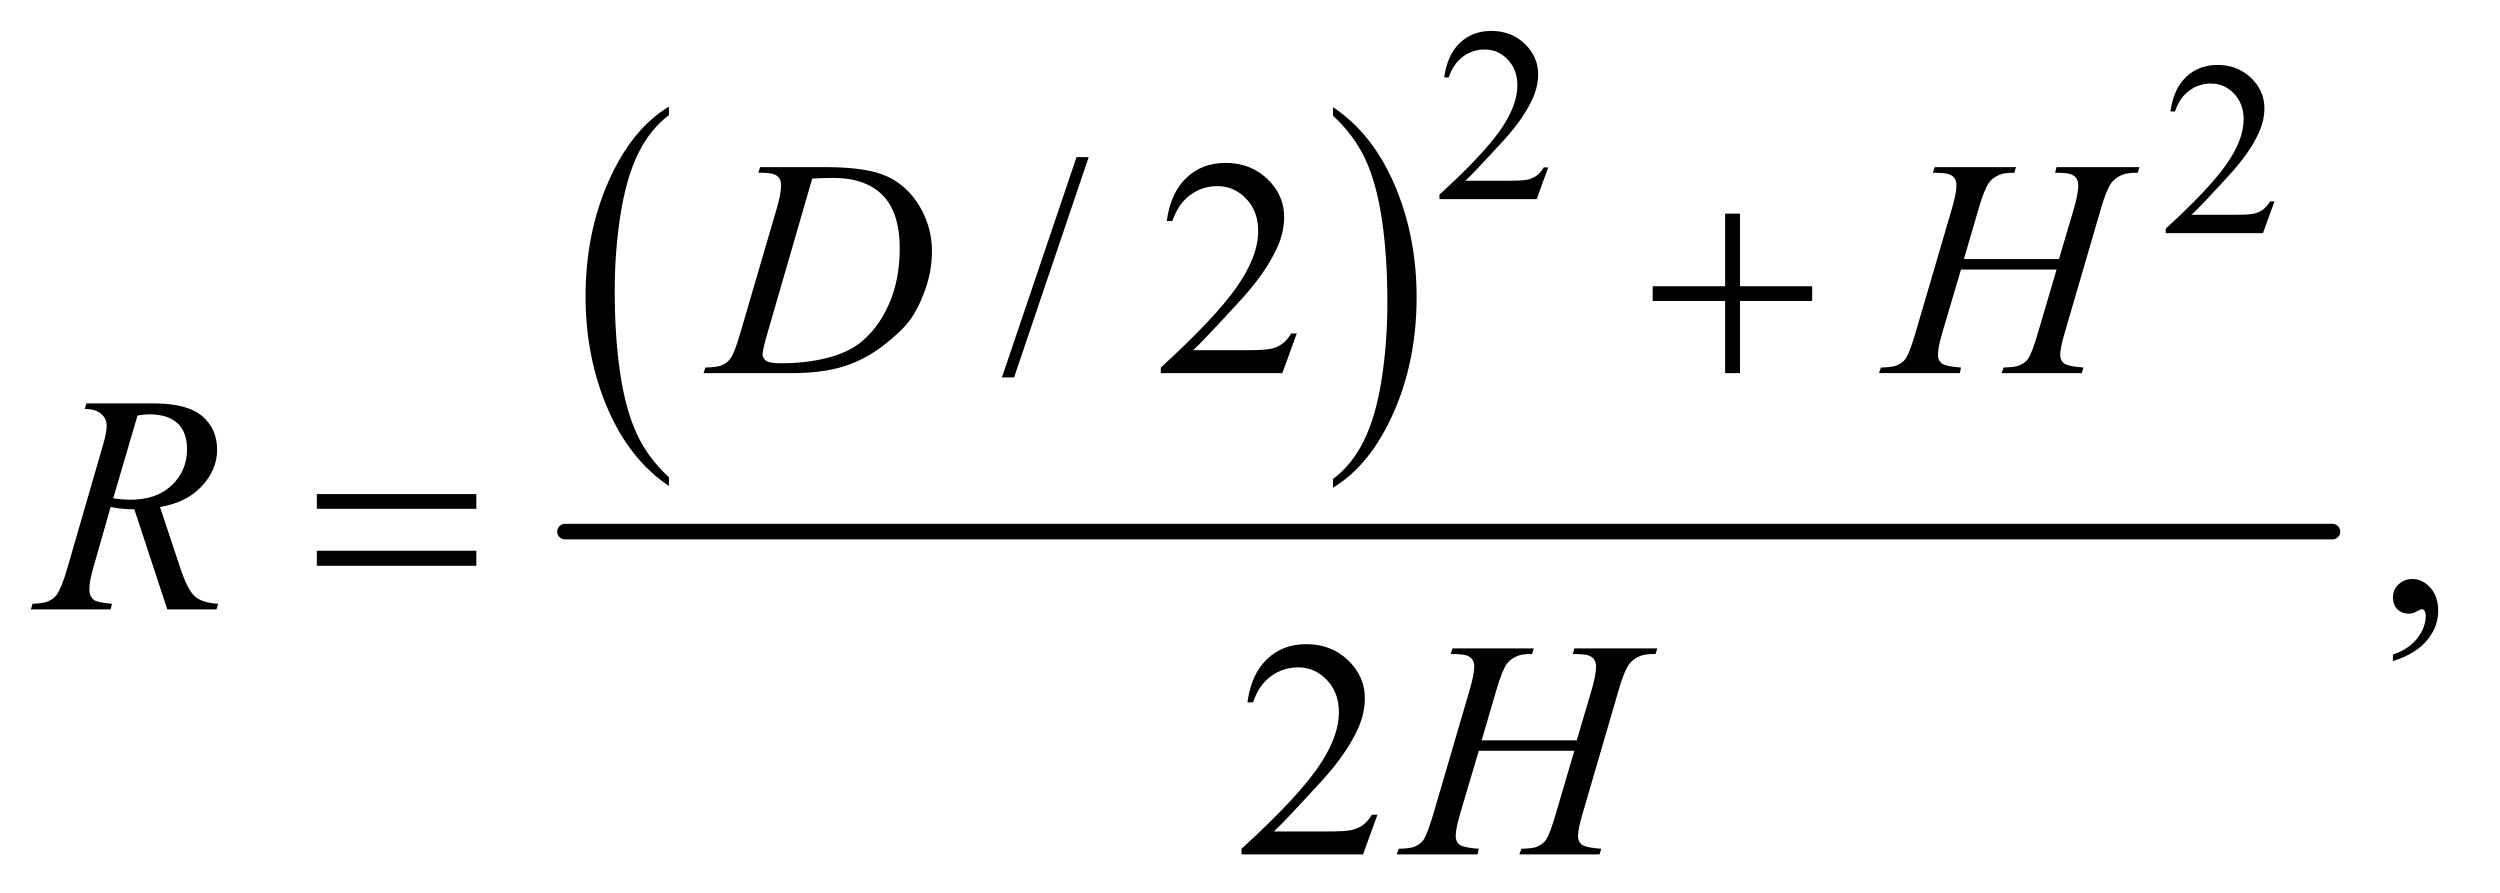
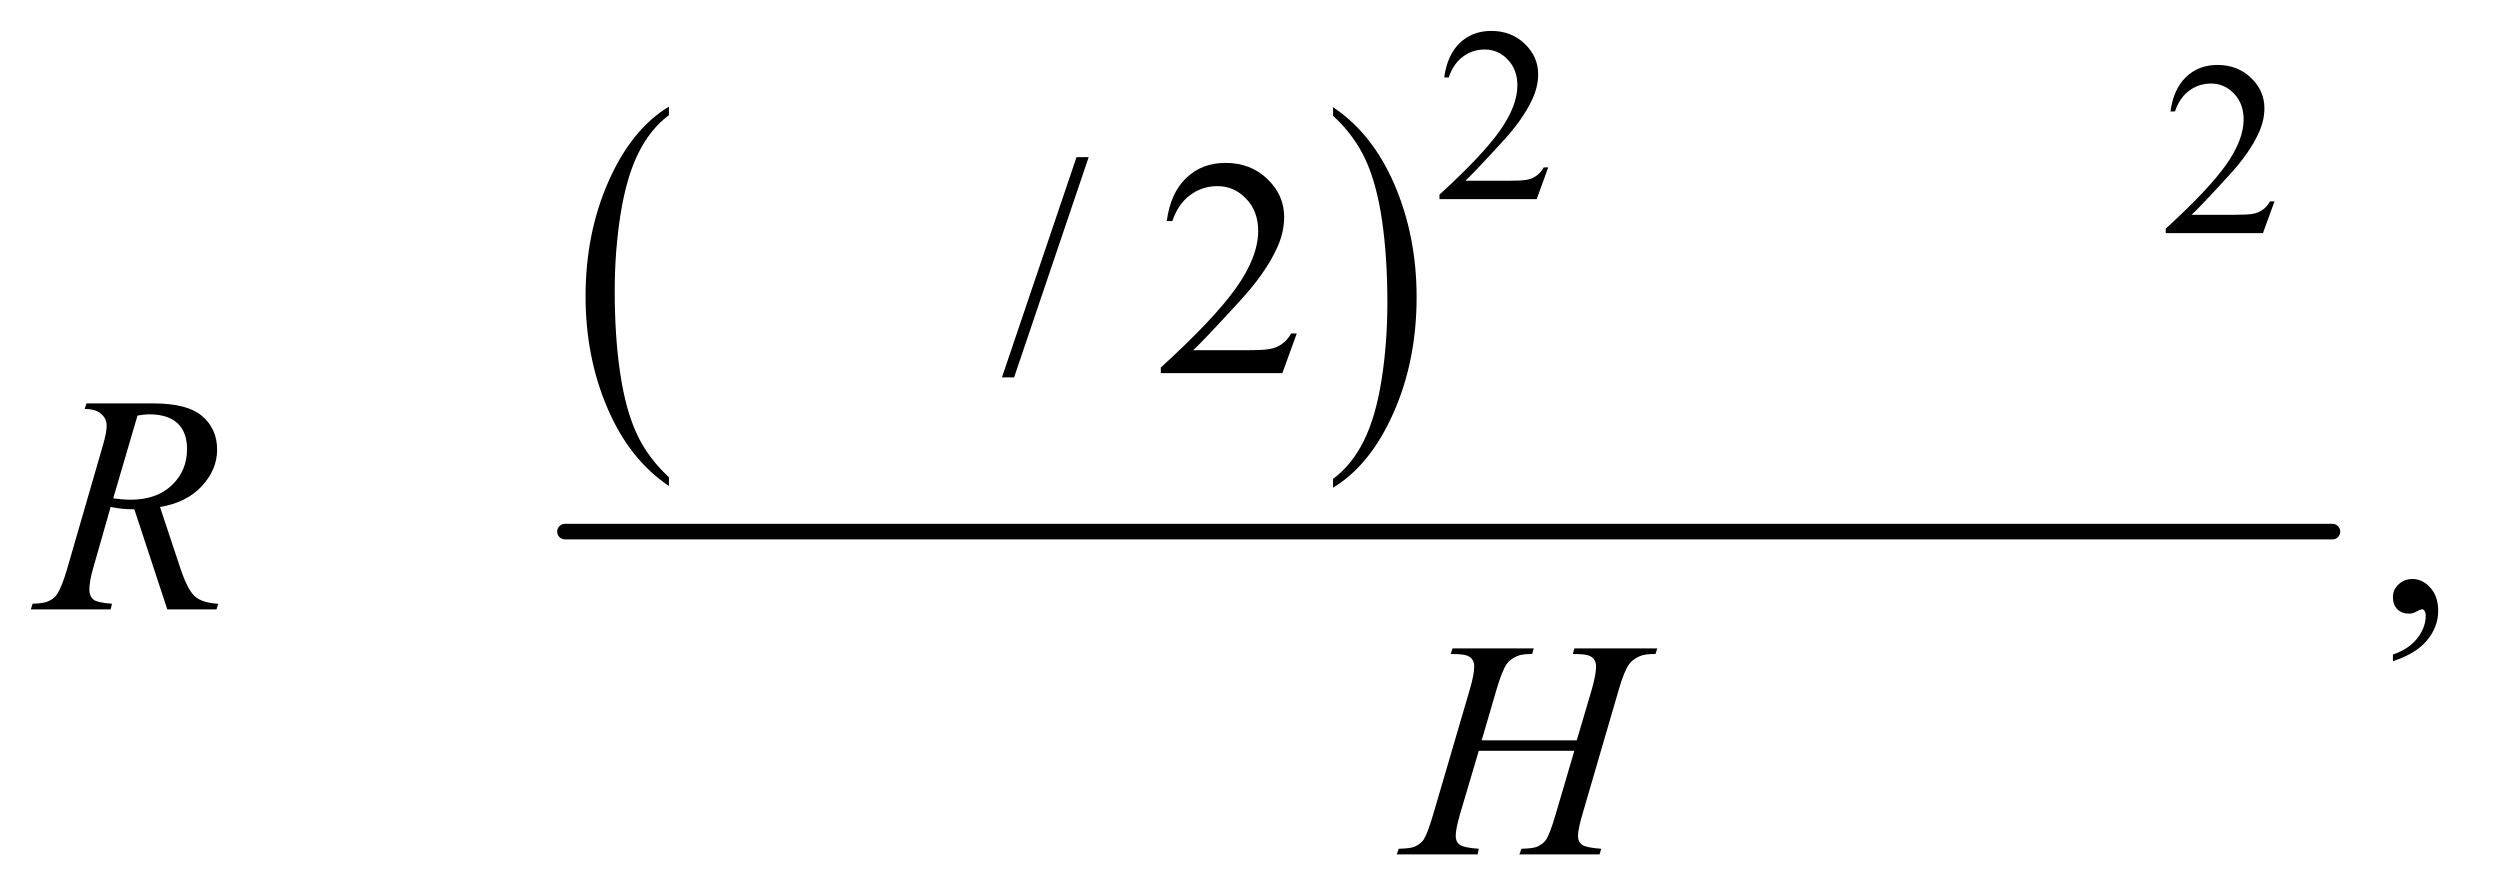
<svg xmlns="http://www.w3.org/2000/svg" stroke-dasharray="none" shape-rendering="auto" font-family="'Dialog'" text-rendering="auto" width="126" fill-opacity="1" color-interpolation="auto" color-rendering="auto" preserveAspectRatio="xMidYMid meet" font-size="12px" viewBox="0 0 126 45" fill="black" stroke="black" image-rendering="auto" stroke-miterlimit="10" stroke-linecap="square" stroke-linejoin="miter" font-style="normal" stroke-width="1" height="45" stroke-dashoffset="0" font-weight="normal" stroke-opacity="1">
  <defs id="genericDefs" />
  <g>
    <defs id="defs1">
      <clipPath clipPathUnits="userSpaceOnUse" id="clipPath1">
-         <path d="M0.93 2.401 L80.432 2.401 L80.432 30.827 L0.93 30.827 L0.93 2.401 Z" />
-       </clipPath>
+         </clipPath>
      <clipPath clipPathUnits="userSpaceOnUse" id="clipPath2">
        <path d="M29.707 76.949 L29.707 988.051 L2569.699 988.051 L2569.699 76.949 Z" />
      </clipPath>
    </defs>
    <g transform="scale(1.576,1.576) translate(-0.93,-2.401) matrix(0.031,0,0,0.031,0,0)">
      <path d="M720.062 569.781 L720.062 578.797 Q679.406 551.516 656.742 498.703 Q634.078 445.891 634.078 383.125 Q634.078 317.828 657.914 264.18 Q681.75 210.531 720.062 187.438 L720.062 196.25 Q700.906 210.531 688.602 235.305 Q676.297 260.078 670.219 298.188 Q664.141 336.297 664.141 377.656 Q664.141 424.484 669.75 462.273 Q675.359 500.062 686.883 524.945 Q698.406 549.828 720.062 569.781 Z" stroke="none" clip-path="url(#clipPath2)" />
    </g>
    <g transform="matrix(0.049,0,0,0.049,-1.465,-3.783)">
      <path d="M1401.016 196.25 L1401.016 187.438 Q1441.656 214.516 1464.32 267.32 Q1486.984 320.125 1486.984 382.906 Q1486.984 448.203 1463.156 501.953 Q1439.328 555.703 1401.016 578.797 L1401.016 569.781 Q1420.328 555.5 1432.633 530.727 Q1444.938 505.953 1450.93 467.945 Q1456.922 429.938 1456.922 388.375 Q1456.922 341.75 1451.398 303.852 Q1445.875 265.953 1434.266 241.078 Q1422.656 216.203 1401.016 196.25 Z" stroke="none" clip-path="url(#clipPath2)" />
    </g>
    <g stroke-width="16" transform="matrix(0.049,0,0,0.049,-1.465,-3.783)" stroke-linejoin="round" stroke-linecap="round">
      <line y2="624" fill="none" x1="611" clip-path="url(#clipPath2)" x2="2429" y1="624" />
    </g>
    <g transform="matrix(0.049,0,0,0.049,-1.465,-3.783)">
      <path d="M1622.375 249.375 L1610.5 282 L1510.5 282 L1510.5 277.375 Q1554.625 237.125 1572.625 211.625 Q1590.625 186.125 1590.625 165 Q1590.625 148.875 1580.75 138.5 Q1570.875 128.125 1557.125 128.125 Q1544.625 128.125 1534.688 135.438 Q1524.75 142.75 1520 156.875 L1515.375 156.875 Q1518.5 133.75 1531.438 121.375 Q1544.375 109 1563.75 109 Q1584.375 109 1598.188 122.25 Q1612 135.5 1612 153.5 Q1612 166.375 1606 179.25 Q1596.75 199.5 1576 222.125 Q1544.875 256.125 1537.125 263.125 L1581.375 263.125 Q1594.875 263.125 1600.312 262.125 Q1605.75 261.125 1610.125 258.062 Q1614.5 255 1617.75 249.375 L1622.375 249.375 Z" stroke="none" clip-path="url(#clipPath2)" />
    </g>
    <g transform="matrix(0.049,0,0,0.049,-1.465,-3.783)">
      <path d="M2369.375 284.375 L2357.5 317 L2257.5 317 L2257.5 312.375 Q2301.625 272.125 2319.625 246.625 Q2337.625 221.125 2337.625 200 Q2337.625 183.875 2327.75 173.5 Q2317.875 163.125 2304.125 163.125 Q2291.625 163.125 2281.688 170.438 Q2271.75 177.75 2267 191.875 L2262.375 191.875 Q2265.5 168.75 2278.438 156.375 Q2291.375 144 2310.75 144 Q2331.375 144 2345.188 157.25 Q2359 170.5 2359 188.5 Q2359 201.375 2353 214.25 Q2343.75 234.5 2323 257.125 Q2291.875 291.125 2284.125 298.125 L2328.375 298.125 Q2341.875 298.125 2347.312 297.125 Q2352.75 296.125 2357.125 293.062 Q2361.5 290 2364.75 284.375 L2369.375 284.375 Z" stroke="none" clip-path="url(#clipPath2)" />
    </g>
    <g transform="matrix(0.049,0,0,0.049,-1.465,-3.783)">
      <path d="M1149.688 238.812 L1072.969 465.375 L1060.469 465.375 L1137.188 238.812 L1149.688 238.812 ZM1363.719 420.219 L1348.875 461 L1223.875 461 L1223.875 455.219 Q1279.031 404.906 1301.531 373.031 Q1324.031 341.156 1324.031 314.75 Q1324.031 294.594 1311.688 281.625 Q1299.344 268.656 1282.156 268.656 Q1266.531 268.656 1254.109 277.797 Q1241.688 286.938 1235.75 304.594 L1229.969 304.594 Q1233.875 275.688 1250.047 260.219 Q1266.219 244.75 1290.438 244.75 Q1316.219 244.75 1333.484 261.312 Q1350.75 277.875 1350.75 300.375 Q1350.75 316.469 1343.25 332.562 Q1331.688 357.875 1305.75 386.156 Q1266.844 428.656 1257.156 437.406 L1312.469 437.406 Q1329.344 437.406 1336.141 436.156 Q1342.938 434.906 1348.406 431.078 Q1353.875 427.25 1357.938 420.219 L1363.719 420.219 Z" stroke="none" clip-path="url(#clipPath2)" />
    </g>
    <g transform="matrix(0.049,0,0,0.049,-1.465,-3.783)">
      <path d="M2491.188 757.281 L2491.188 750.406 Q2507.281 745.094 2516.109 733.922 Q2524.938 722.75 2524.938 710.25 Q2524.938 707.281 2523.531 705.25 Q2522.438 703.844 2521.344 703.844 Q2519.625 703.844 2513.844 706.969 Q2511.031 708.375 2507.906 708.375 Q2500.25 708.375 2495.719 703.844 Q2491.188 699.312 2491.188 691.344 Q2491.188 683.688 2497.047 678.219 Q2502.906 672.75 2511.344 672.75 Q2521.656 672.75 2529.703 681.734 Q2537.75 690.719 2537.75 705.562 Q2537.75 721.656 2526.578 735.484 Q2515.406 749.312 2491.188 757.281 Z" stroke="none" clip-path="url(#clipPath2)" />
    </g>
    <g transform="matrix(0.049,0,0,0.049,-1.465,-3.783)">
-       <path d="M1446.719 915.219 L1431.875 956 L1306.875 956 L1306.875 950.219 Q1362.031 899.906 1384.531 868.031 Q1407.031 836.156 1407.031 809.75 Q1407.031 789.594 1394.688 776.625 Q1382.344 763.656 1365.156 763.656 Q1349.531 763.656 1337.109 772.797 Q1324.688 781.938 1318.75 799.594 L1312.969 799.594 Q1316.875 770.688 1333.047 755.219 Q1349.219 739.75 1373.438 739.75 Q1399.219 739.75 1416.484 756.312 Q1433.75 772.875 1433.75 795.375 Q1433.75 811.469 1426.25 827.562 Q1414.688 852.875 1388.75 881.156 Q1349.844 923.656 1340.156 932.406 L1395.469 932.406 Q1412.344 932.406 1419.141 931.156 Q1425.938 929.906 1431.406 926.078 Q1436.875 922.25 1440.938 915.219 L1446.719 915.219 Z" stroke="none" clip-path="url(#clipPath2)" />
-     </g>
+       </g>
    <g transform="matrix(0.049,0,0,0.049,-1.465,-3.783)">
-       <path d="M809.875 254.906 L811.75 249.125 L879.406 249.125 Q922.375 249.125 943.078 258.969 Q963.781 268.812 976.125 289.984 Q988.469 311.156 988.469 335.375 Q988.469 356.156 981.359 375.766 Q974.25 395.375 965.266 407.172 Q956.281 418.969 937.688 433.188 Q919.094 447.406 897.375 454.203 Q875.656 461 843.156 461 L753.469 461 L755.5 455.219 Q767.844 454.906 772.062 453.031 Q778.312 450.375 781.281 445.844 Q785.812 439.281 791.438 419.438 L828.938 291.312 Q833.312 276.156 833.312 267.562 Q833.312 261.469 829.25 258.188 Q825.188 254.906 813.312 254.906 L809.875 254.906 ZM865.344 260.844 L819.406 419.438 Q814.25 437.25 814.25 441.469 Q814.25 443.969 815.891 446.312 Q817.531 448.656 820.344 449.438 Q824.406 450.844 833.469 450.844 Q858 450.844 879.016 445.766 Q900.031 440.688 913.469 430.688 Q932.531 416.156 943.938 390.688 Q955.344 365.219 955.344 332.719 Q955.344 296 937.844 278.109 Q920.344 260.219 886.75 260.219 Q878.469 260.219 865.344 260.844 ZM2049.906 343.656 L2147.719 343.656 L2163.188 291.312 Q2167.562 276 2167.562 267.562 Q2167.562 263.5 2165.609 260.609 Q2163.656 257.719 2159.594 256.312 Q2155.531 254.906 2143.656 254.906 L2145.219 249.125 L2230.531 249.125 L2228.656 254.906 Q2217.875 254.75 2212.562 257.094 Q2205.062 260.375 2201.469 265.531 Q2196.312 272.875 2191 291.312 L2153.656 419.281 Q2148.969 435.219 2148.969 442.094 Q2148.969 448.031 2153.109 451.078 Q2157.25 454.125 2172.875 455.219 L2171.156 461 L2088.656 461 L2090.844 455.219 Q2103.031 454.906 2107.094 453.031 Q2113.344 450.219 2116.156 445.844 Q2120.219 439.75 2126.156 419.281 L2145.219 354.438 L2046.938 354.438 L2027.719 419.281 Q2023.188 434.906 2023.188 442.094 Q2023.188 448.031 2027.25 451.078 Q2031.312 454.125 2046.938 455.219 L2045.688 461 L1962.562 461 L1964.594 455.219 Q1976.938 454.906 1981 453.031 Q1987.25 450.219 1990.219 445.844 Q1994.281 439.438 2000.219 419.281 L2037.719 291.312 Q2042.25 275.688 2042.25 267.562 Q2042.25 263.5 2040.297 260.609 Q2038.344 257.719 2034.203 256.312 Q2030.062 254.906 2018.031 254.906 L2019.906 249.125 L2103.5 249.125 L2101.781 254.906 Q2091.312 254.75 2086.312 257.094 Q2078.969 260.219 2075.531 265.375 Q2070.844 272.25 2065.219 291.312 L2049.906 343.656 Z" stroke="none" clip-path="url(#clipPath2)" />
-     </g>
+       </g>
    <g transform="matrix(0.049,0,0,0.049,-1.465,-3.783)">
      <path d="M201.969 704 L168.062 601.031 Q156.188 601.188 143.688 598.688 L125.406 662.75 Q121.812 675.25 121.812 683.844 Q121.812 690.406 126.344 694.156 Q129.781 696.969 145.094 698.219 L143.688 704 L61.656 704 L63.375 698.219 Q74.938 697.75 79 695.875 Q85.406 693.219 88.375 688.688 Q93.375 681.344 98.844 662.75 L135.875 534.781 Q139.625 521.969 139.625 514.938 Q139.625 507.75 133.766 502.75 Q127.906 497.75 116.969 497.906 L118.844 492.125 L187.906 492.125 Q222.594 492.125 237.906 505.25 Q253.219 518.375 253.219 539.781 Q253.219 560.25 237.516 577.203 Q221.812 594.156 194.469 598.688 L215.094 660.719 Q222.594 683.531 230.094 690.406 Q237.594 697.281 254.312 698.219 L252.594 704 L201.969 704 ZM146.344 589.781 Q156.344 591.188 164.156 591.188 Q191.031 591.188 206.656 576.266 Q222.281 561.344 222.281 539.156 Q222.281 521.812 212.516 512.594 Q202.75 503.375 183.219 503.375 Q178.219 503.375 171.344 504.625 L146.344 589.781 Z" stroke="none" clip-path="url(#clipPath2)" />
    </g>
    <g transform="matrix(0.049,0,0,0.049,-1.465,-3.783)">
      <path d="M1553.906 838.656 L1651.719 838.656 L1667.188 786.312 Q1671.562 771 1671.562 762.562 Q1671.562 758.5 1669.609 755.609 Q1667.656 752.719 1663.594 751.312 Q1659.531 749.906 1647.656 749.906 L1649.219 744.125 L1734.531 744.125 L1732.656 749.906 Q1721.875 749.75 1716.562 752.094 Q1709.062 755.375 1705.469 760.531 Q1700.312 767.875 1695 786.312 L1657.656 914.281 Q1652.969 930.219 1652.969 937.094 Q1652.969 943.031 1657.109 946.078 Q1661.25 949.125 1676.875 950.219 L1675.156 956 L1592.656 956 L1594.844 950.219 Q1607.031 949.906 1611.094 948.031 Q1617.344 945.219 1620.156 940.844 Q1624.219 934.75 1630.156 914.281 L1649.219 849.438 L1550.938 849.438 L1531.719 914.281 Q1527.188 929.906 1527.188 937.094 Q1527.188 943.031 1531.25 946.078 Q1535.312 949.125 1550.938 950.219 L1549.688 956 L1466.562 956 L1468.594 950.219 Q1480.938 949.906 1485 948.031 Q1491.25 945.219 1494.219 940.844 Q1498.281 934.438 1504.219 914.281 L1541.719 786.312 Q1546.25 770.688 1546.25 762.562 Q1546.25 758.5 1544.297 755.609 Q1542.344 752.719 1538.203 751.312 Q1534.062 749.906 1522.031 749.906 L1523.906 744.125 L1607.5 744.125 L1605.781 749.906 Q1595.312 749.75 1590.312 752.094 Q1582.969 755.219 1579.531 760.375 Q1574.844 767.25 1569.219 786.312 L1553.906 838.656 Z" stroke="none" clip-path="url(#clipPath2)" />
    </g>
    <g transform="matrix(0.049,0,0,0.049,-1.465,-3.783)">
-       <path d="M1804.312 296.938 L1819.625 296.938 L1819.625 371.625 L1893.844 371.625 L1893.844 386.781 L1819.625 386.781 L1819.625 461 L1804.312 461 L1804.312 386.781 L1729.781 386.781 L1729.781 371.625 L1804.312 371.625 L1804.312 296.938 Z" stroke="none" clip-path="url(#clipPath2)" />
-     </g>
+       </g>
    <g transform="matrix(0.049,0,0,0.049,-1.465,-3.783)">
-       <path d="M355.781 585.406 L519.844 585.406 L519.844 600.562 L355.781 600.562 L355.781 585.406 ZM355.781 643.688 L519.844 643.688 L519.844 659.156 L355.781 659.156 L355.781 643.688 Z" stroke="none" clip-path="url(#clipPath2)" />
-     </g>
+       </g>
  </g>
</svg>